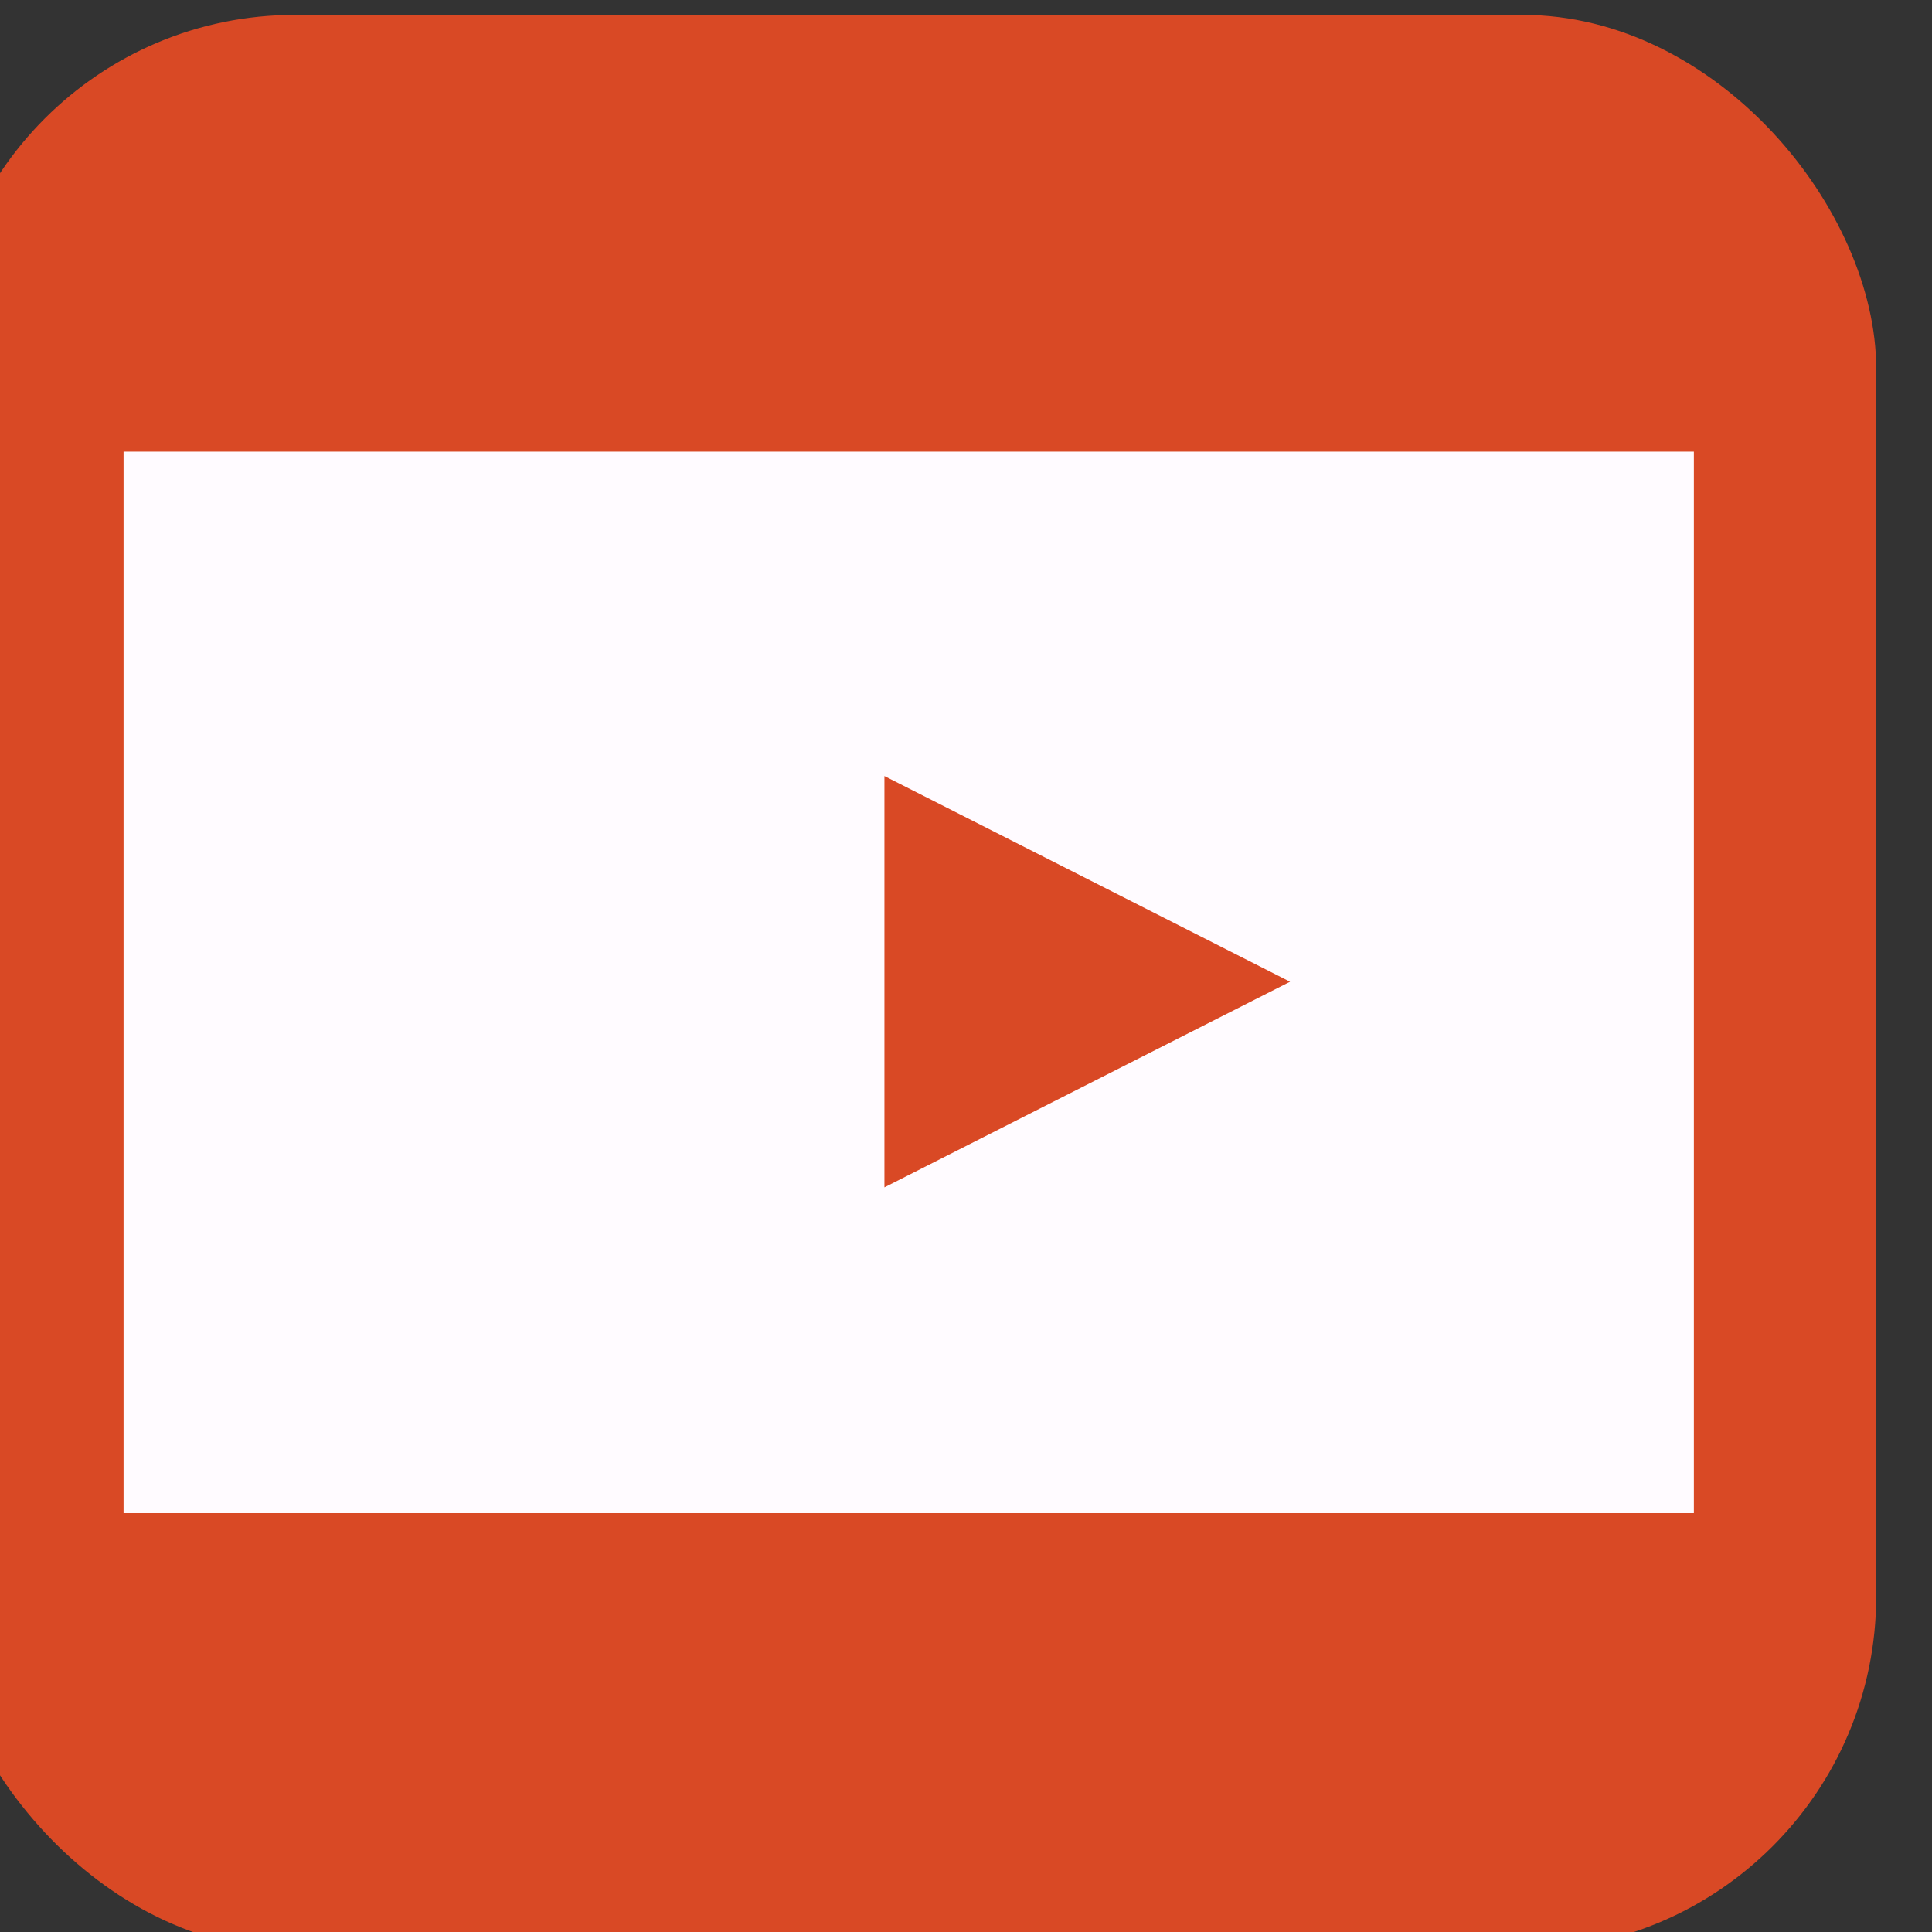
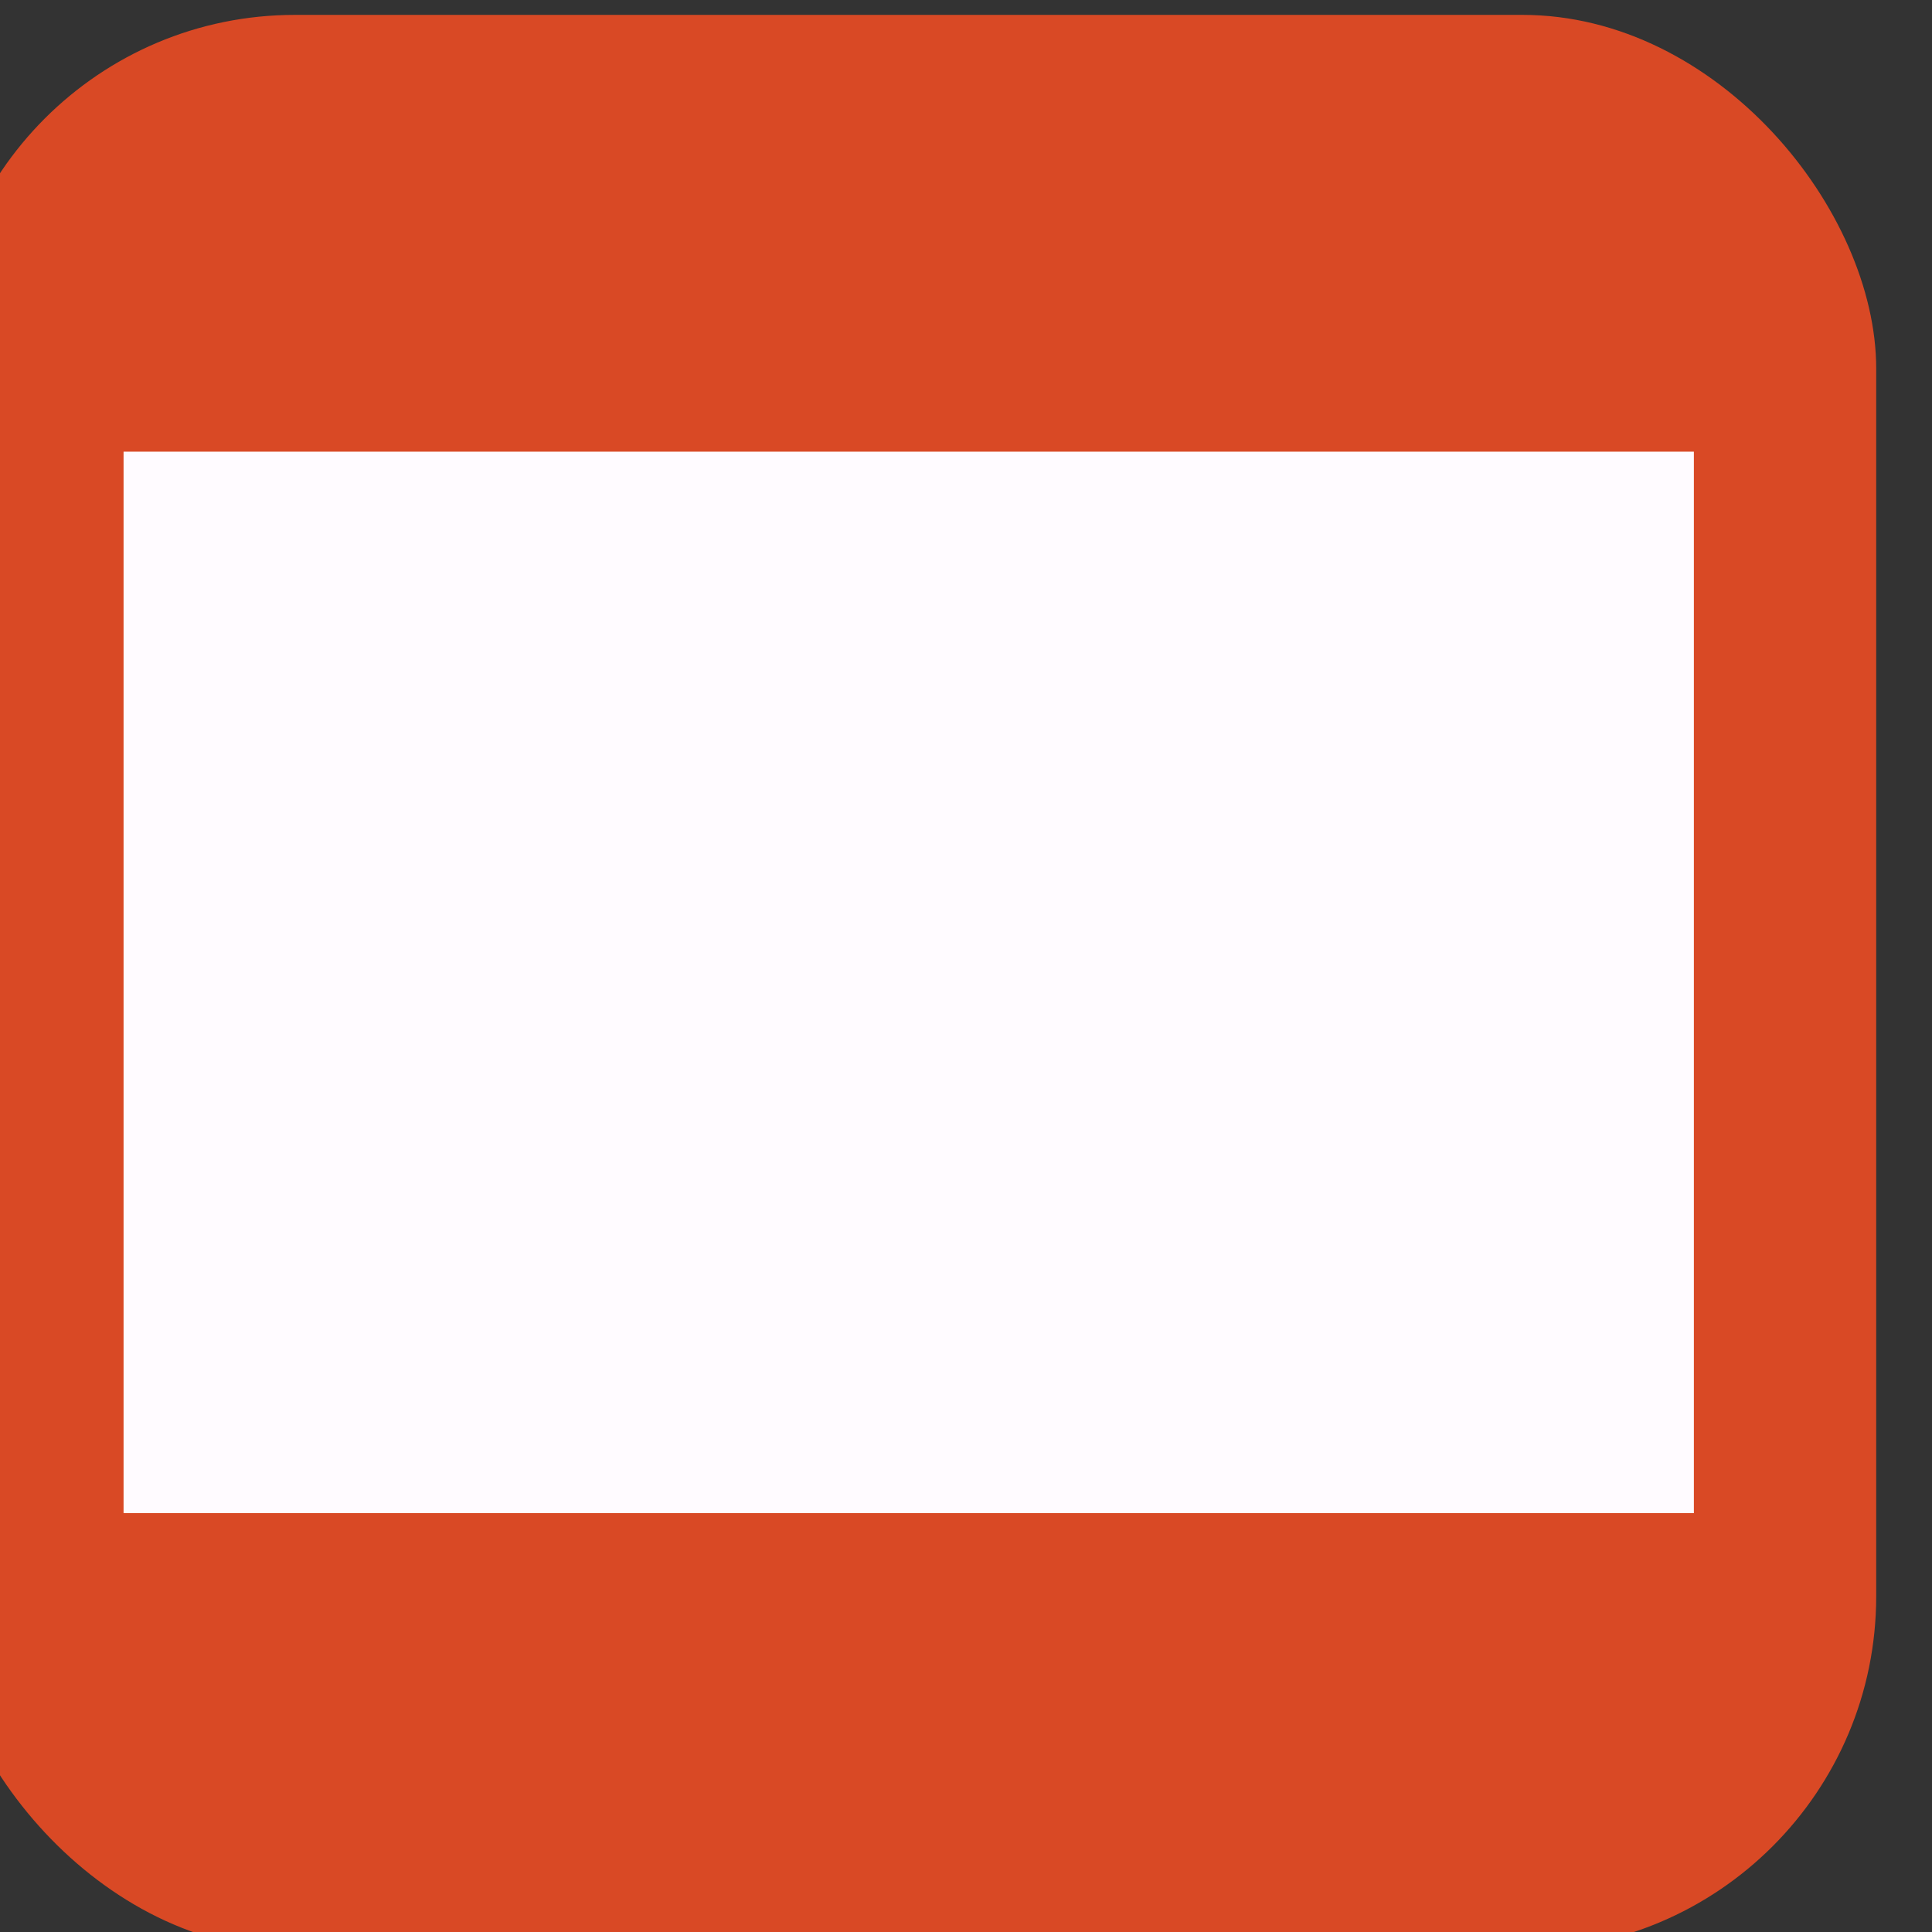
<svg xmlns="http://www.w3.org/2000/svg" width="10mm" height="10mm" viewBox="0 0 10 10" id="svg1" xml:space="preserve">
  <rect x="0" y="0" width="10" height="10" fill="#333333" stroke="none" />
  <defs id="defs1" />
  <g id="g76-5" style="display:inline" transform="matrix(1.25,0,0,1.25,-81.772,-49.095)">
    <rect style="fill:#d94925;fill-opacity:1;stroke:none;stroke-width:1.256;stroke-linecap:round;stroke-linejoin:round;stroke-dasharray:none;stroke-opacity:1" id="rect1-1" width="30.236" height="30.236" x="-584.249" y="148.444" ry="5.527" transform="matrix(0.265,0,0,0.265,220,0)" />
    <rect style="fill:#fffbff;fill-opacity:1;stroke:none;stroke-width:0.838;stroke-linecap:round;stroke-linejoin:round;stroke-dasharray:none;stroke-opacity:1" id="rect1-99-1" width="24.537" height="16.586" x="-581.399" y="155.269" ry="4.576" rx="0" transform="matrix(0.265,0,0,0.265,220,0)" />
-     <path style="fill:#d94925;fill-opacity:1;stroke:none;stroke-width:1.204;stroke-linecap:round;stroke-linejoin:miter;stroke-miterlimit:5;stroke-dasharray:none;stroke-opacity:1" d="m -600.298,136.688 v 6.679 l 5.489,-3.339 z" id="path1-1" transform="matrix(0.306,0,0,0.255,252.771,7.634)" />
  </g>
</svg>